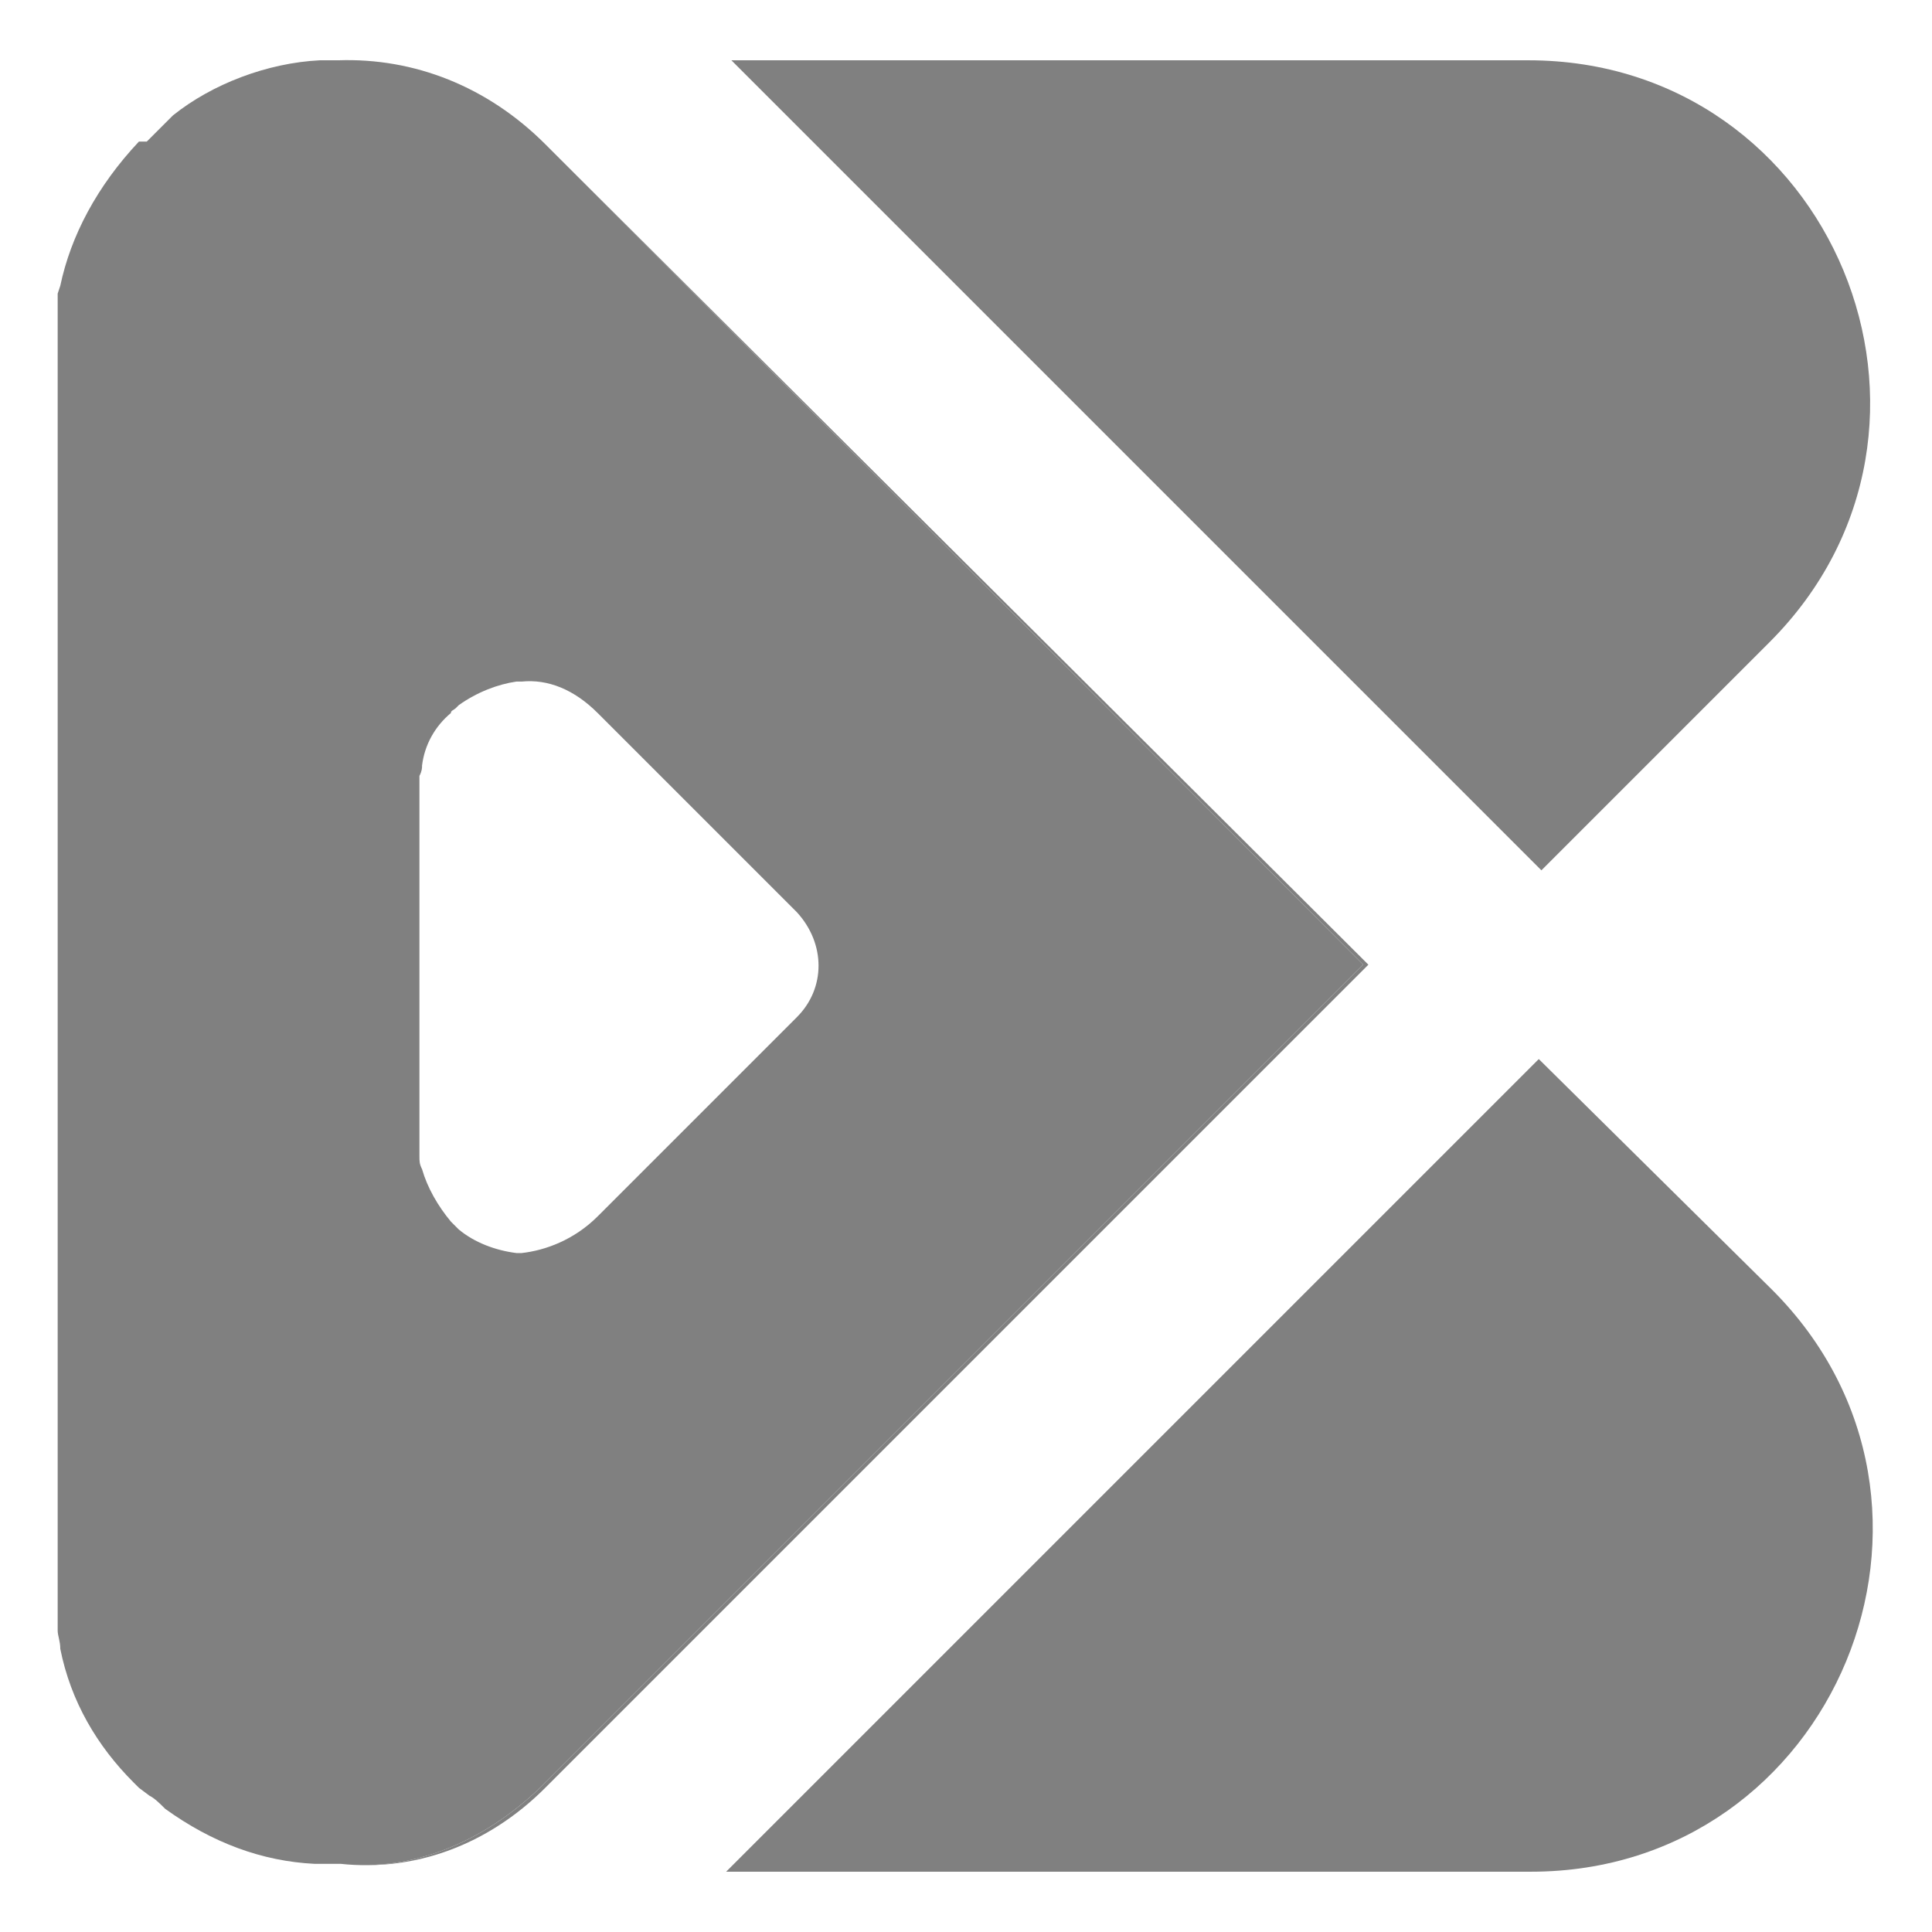
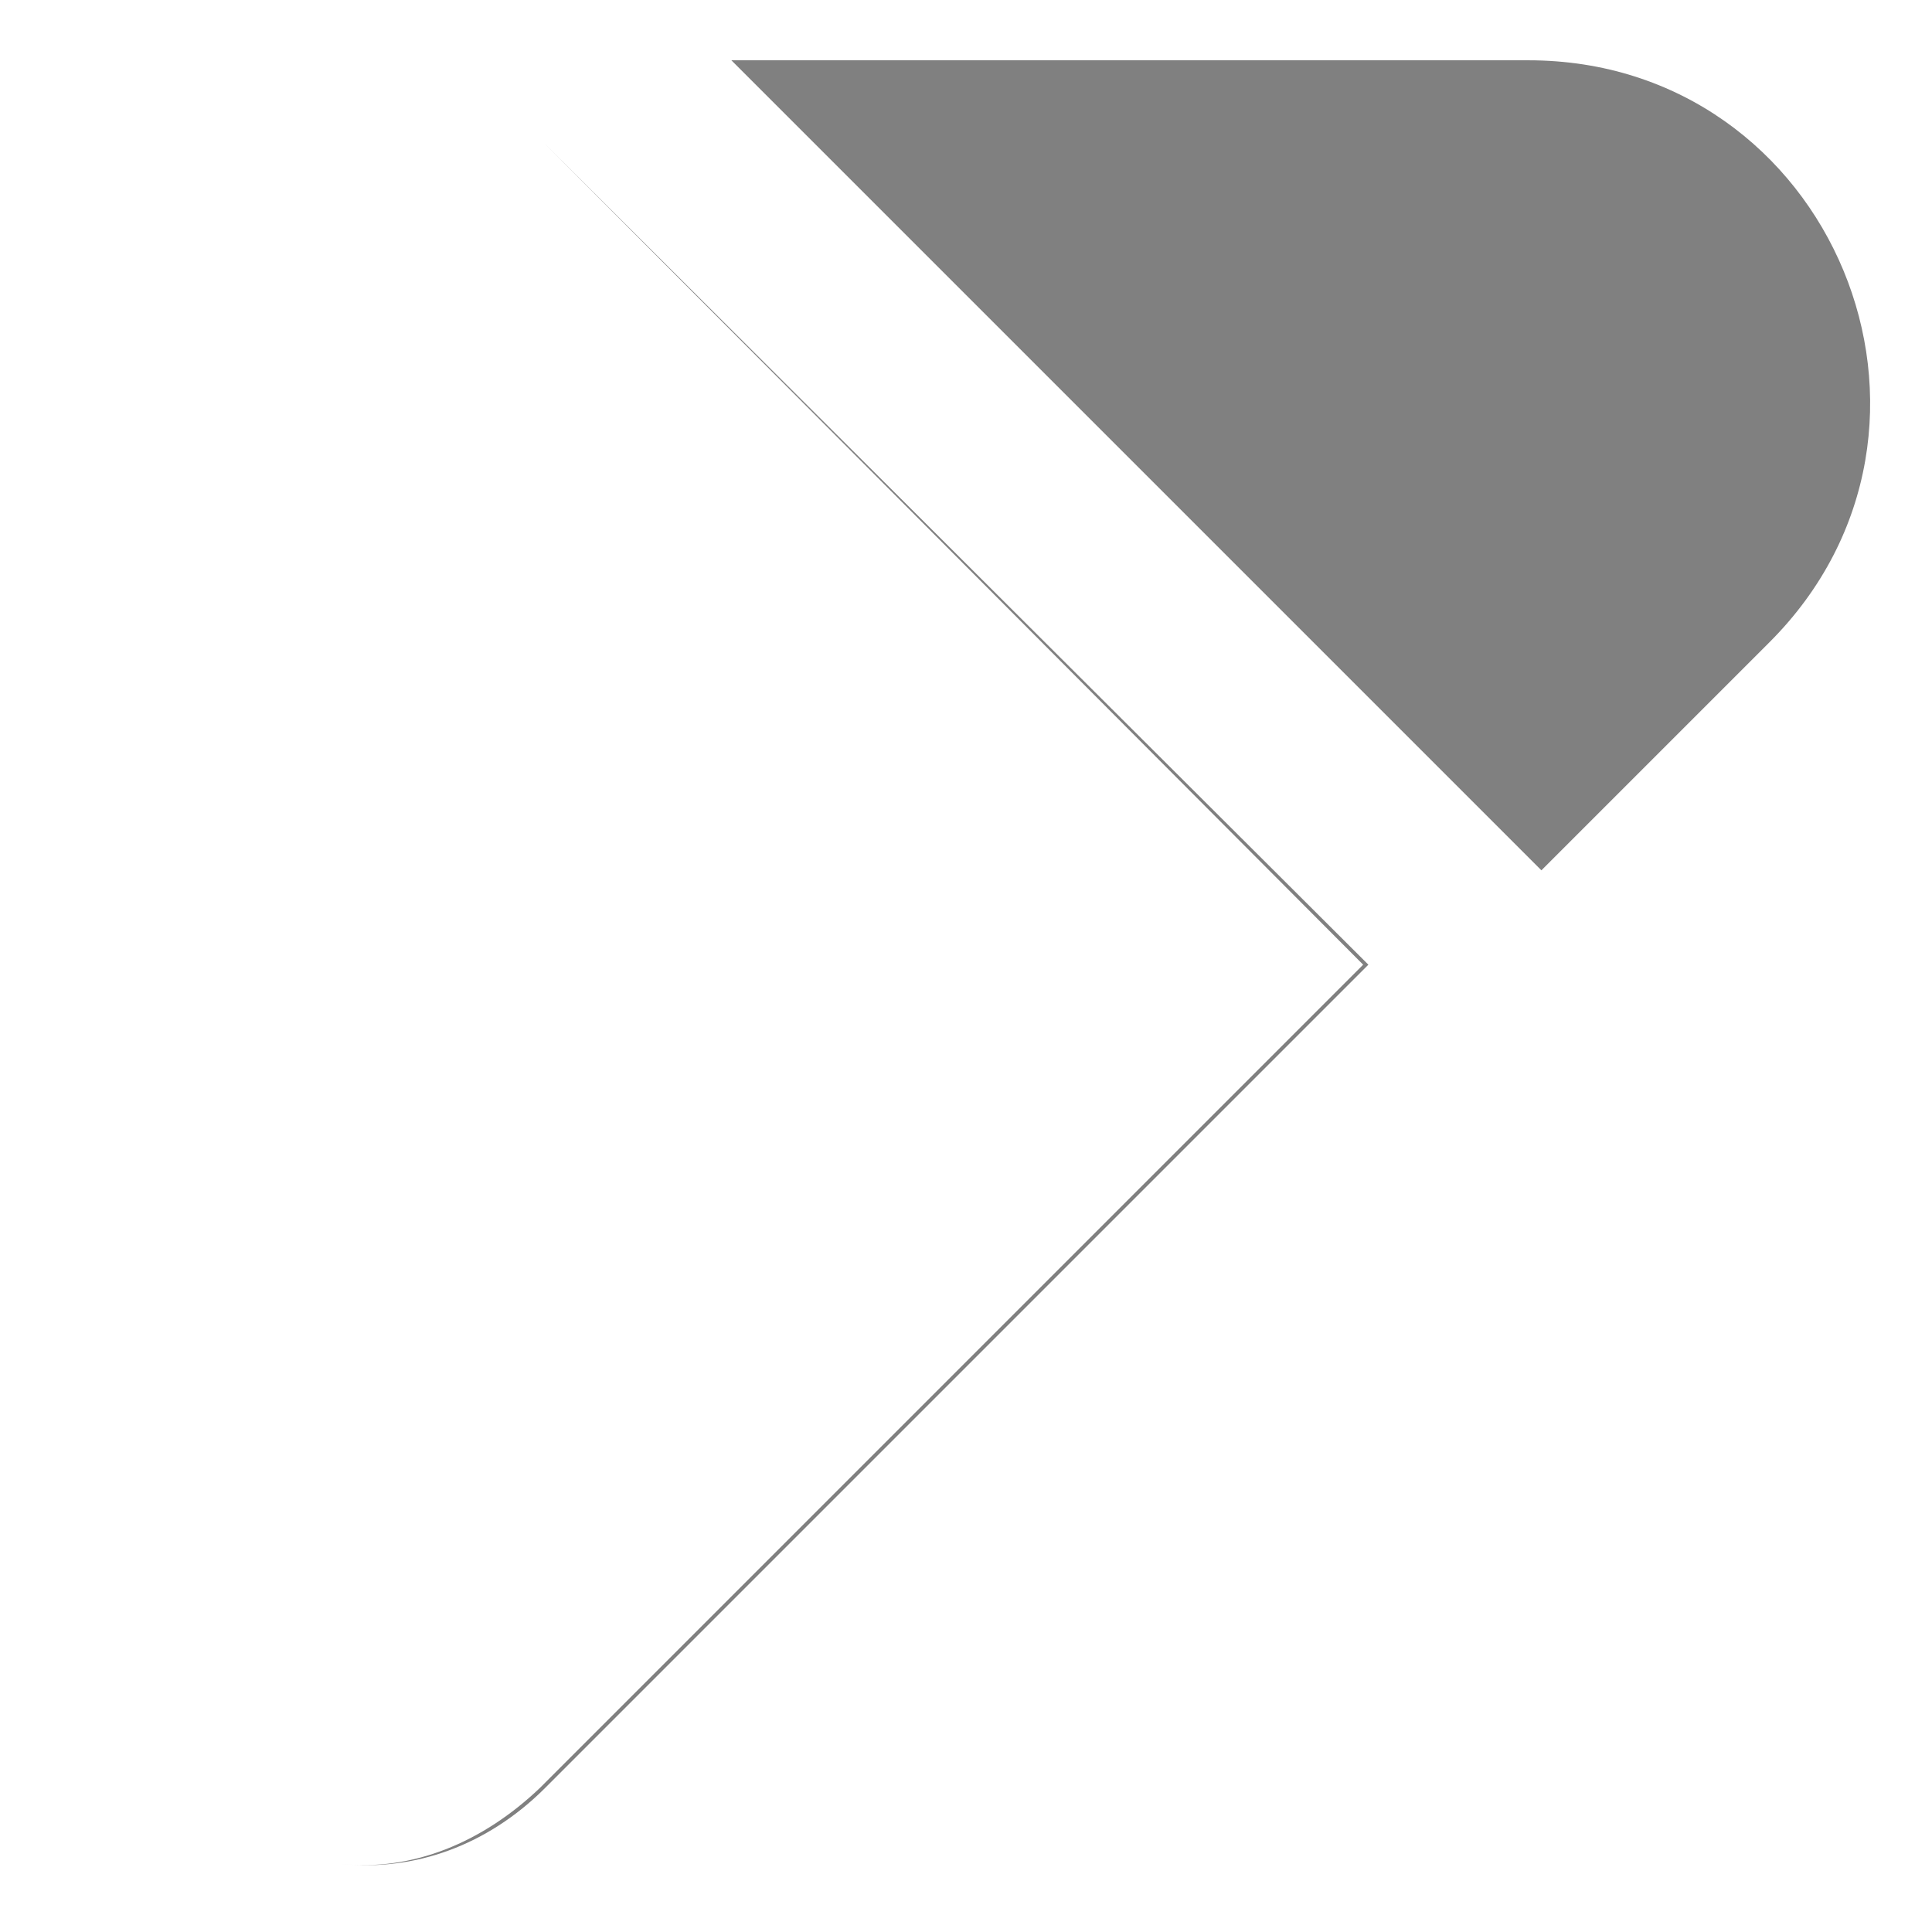
<svg xmlns="http://www.w3.org/2000/svg" version="1.1" id="Layer_1" x="0px" y="0px" viewBox="-46 60.9 73.7 73.7" style="enable-background:new -46 60.9 73.7 73.7;" xml:space="preserve">
  <style type="text/css">
	.st0{fill:#808080;}
</style>
  <g>
    <path class="st0" d="M-25.2,66.4L6,97.7l-31.4,31.4c-2.2,2.1-4.9,3.2-7.6,2.9c2.8,0.3,5.6-0.7,7.8-2.9L6.2,97.7L-25.2,66.4z" />
-     <path class="st0" d="M-25.4,129.1L6,97.7l-31.2-31.3c-2.2-2.2-5-3.3-7.9-3.2h-0.7c-2,0.1-4.1,0.9-5.6,2.1l-1,1h-0.3   c-1.6,1.7-2.6,3.6-3,5.5l-0.1,0.3c0,0.1,0,0.2,0,0.3v50.7c0,0.2,0.1,0.4,0.1,0.7c0.4,2,1.4,3.7,2.8,5.1c0.1,0.1,0.2,0.2,0.2,0.2   l0.4,0.3c0.2,0.1,0.4,0.3,0.6,0.5c1.8,1.3,3.7,2,5.7,2.1h1C-30.3,132.3-27.6,131.2-25.4,129.1z M-30,105c0-0.2,0-0.3,0-0.4V91   c0-0.2,0-0.3,0-0.4v-0.1c0.1-0.2,0.1-0.3,0.1-0.4c0.1-0.8,0.5-1.5,1.1-2c0-0.1,0.1-0.1,0.2-0.2l0.1-0.1c0.7-0.5,1.5-0.8,2.2-0.9   c0.1,0,0.1,0,0.2,0c1-0.1,2,0.3,2.9,1.2l7.6,7.6c1.1,1.2,1.1,2.9,0,4l-7.6,7.6c-0.9,0.9-2,1.3-2.9,1.4c-0.1,0-0.1,0-0.2,0   c-0.8-0.1-1.6-0.4-2.2-0.9l-0.1-0.1c-0.1-0.1-0.1-0.1-0.2-0.2c-0.5-0.6-0.9-1.3-1.1-2C-30,105.3-30,105.2-30,105L-30,105z" />
-     <path class="st0" d="M21.6,110.1l-8.9-8.8l-31,31h30.7C24,132.3,29.8,118.3,21.6,110.1z" />
    <path class="st0" d="M21.5,85.4c8.2-8.2,2.4-22.2-9.2-22.2h-30.4l30.9,30.9L21.5,85.4z" />
  </g>
</svg>